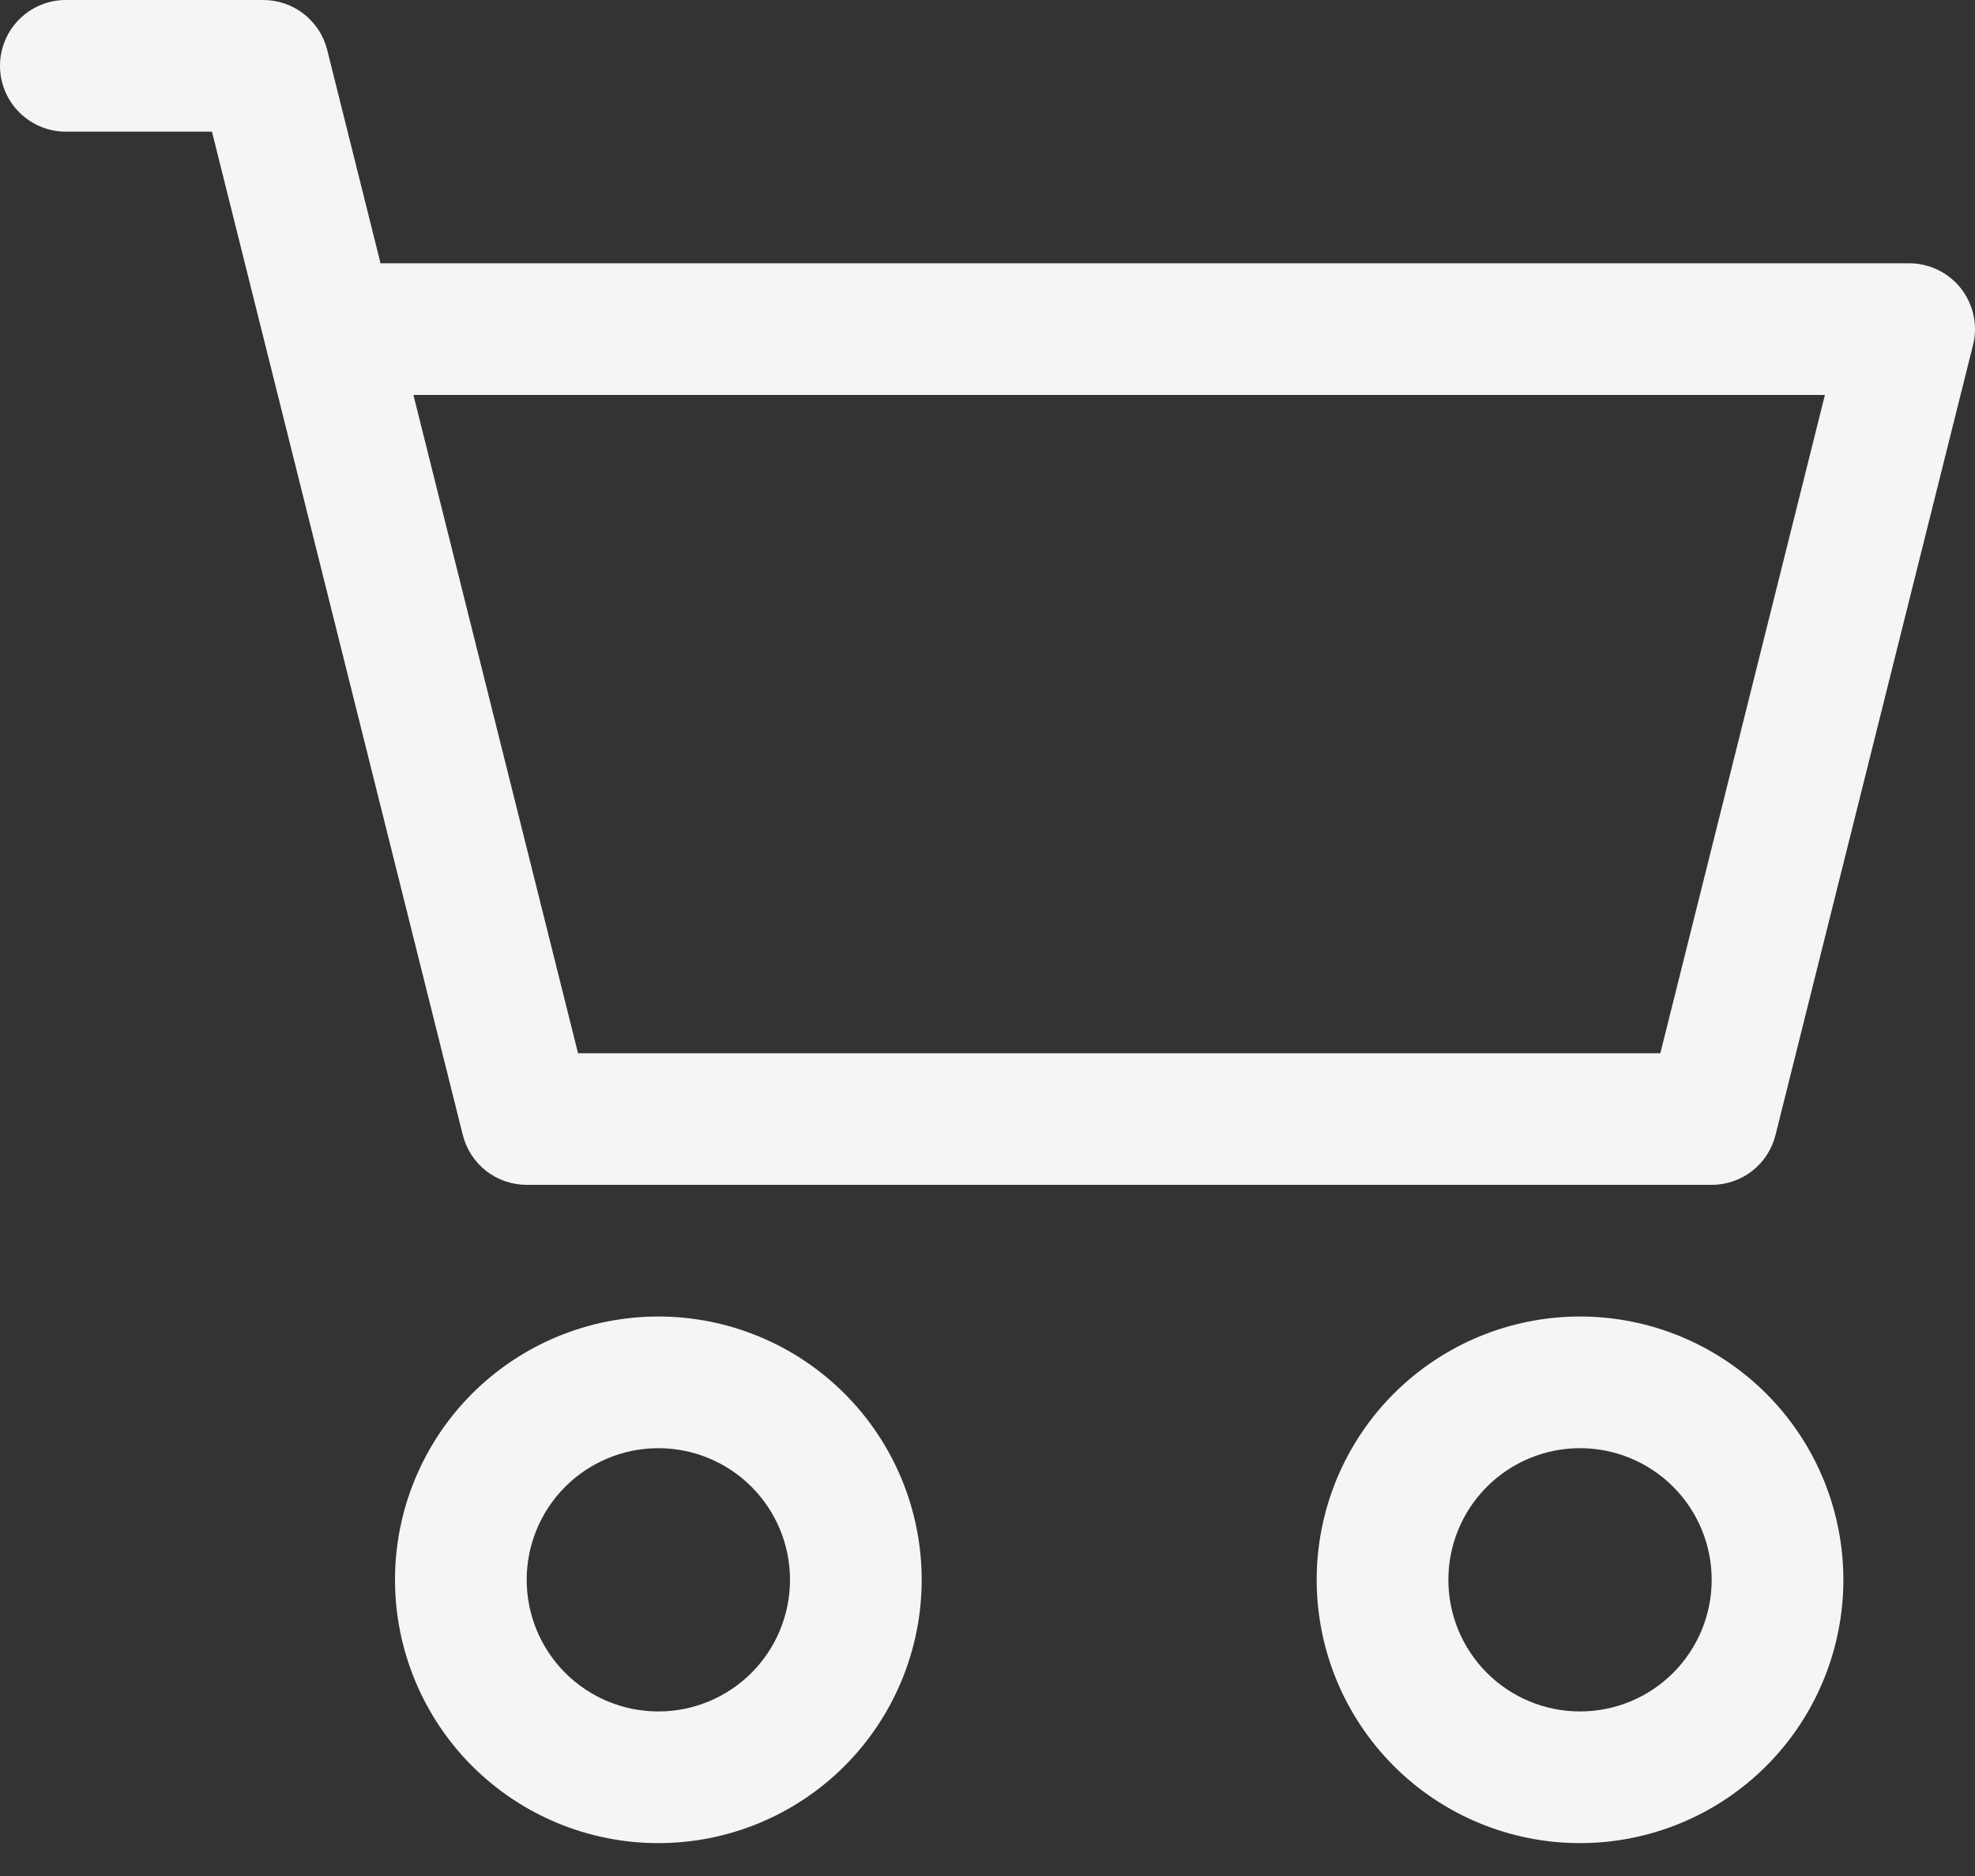
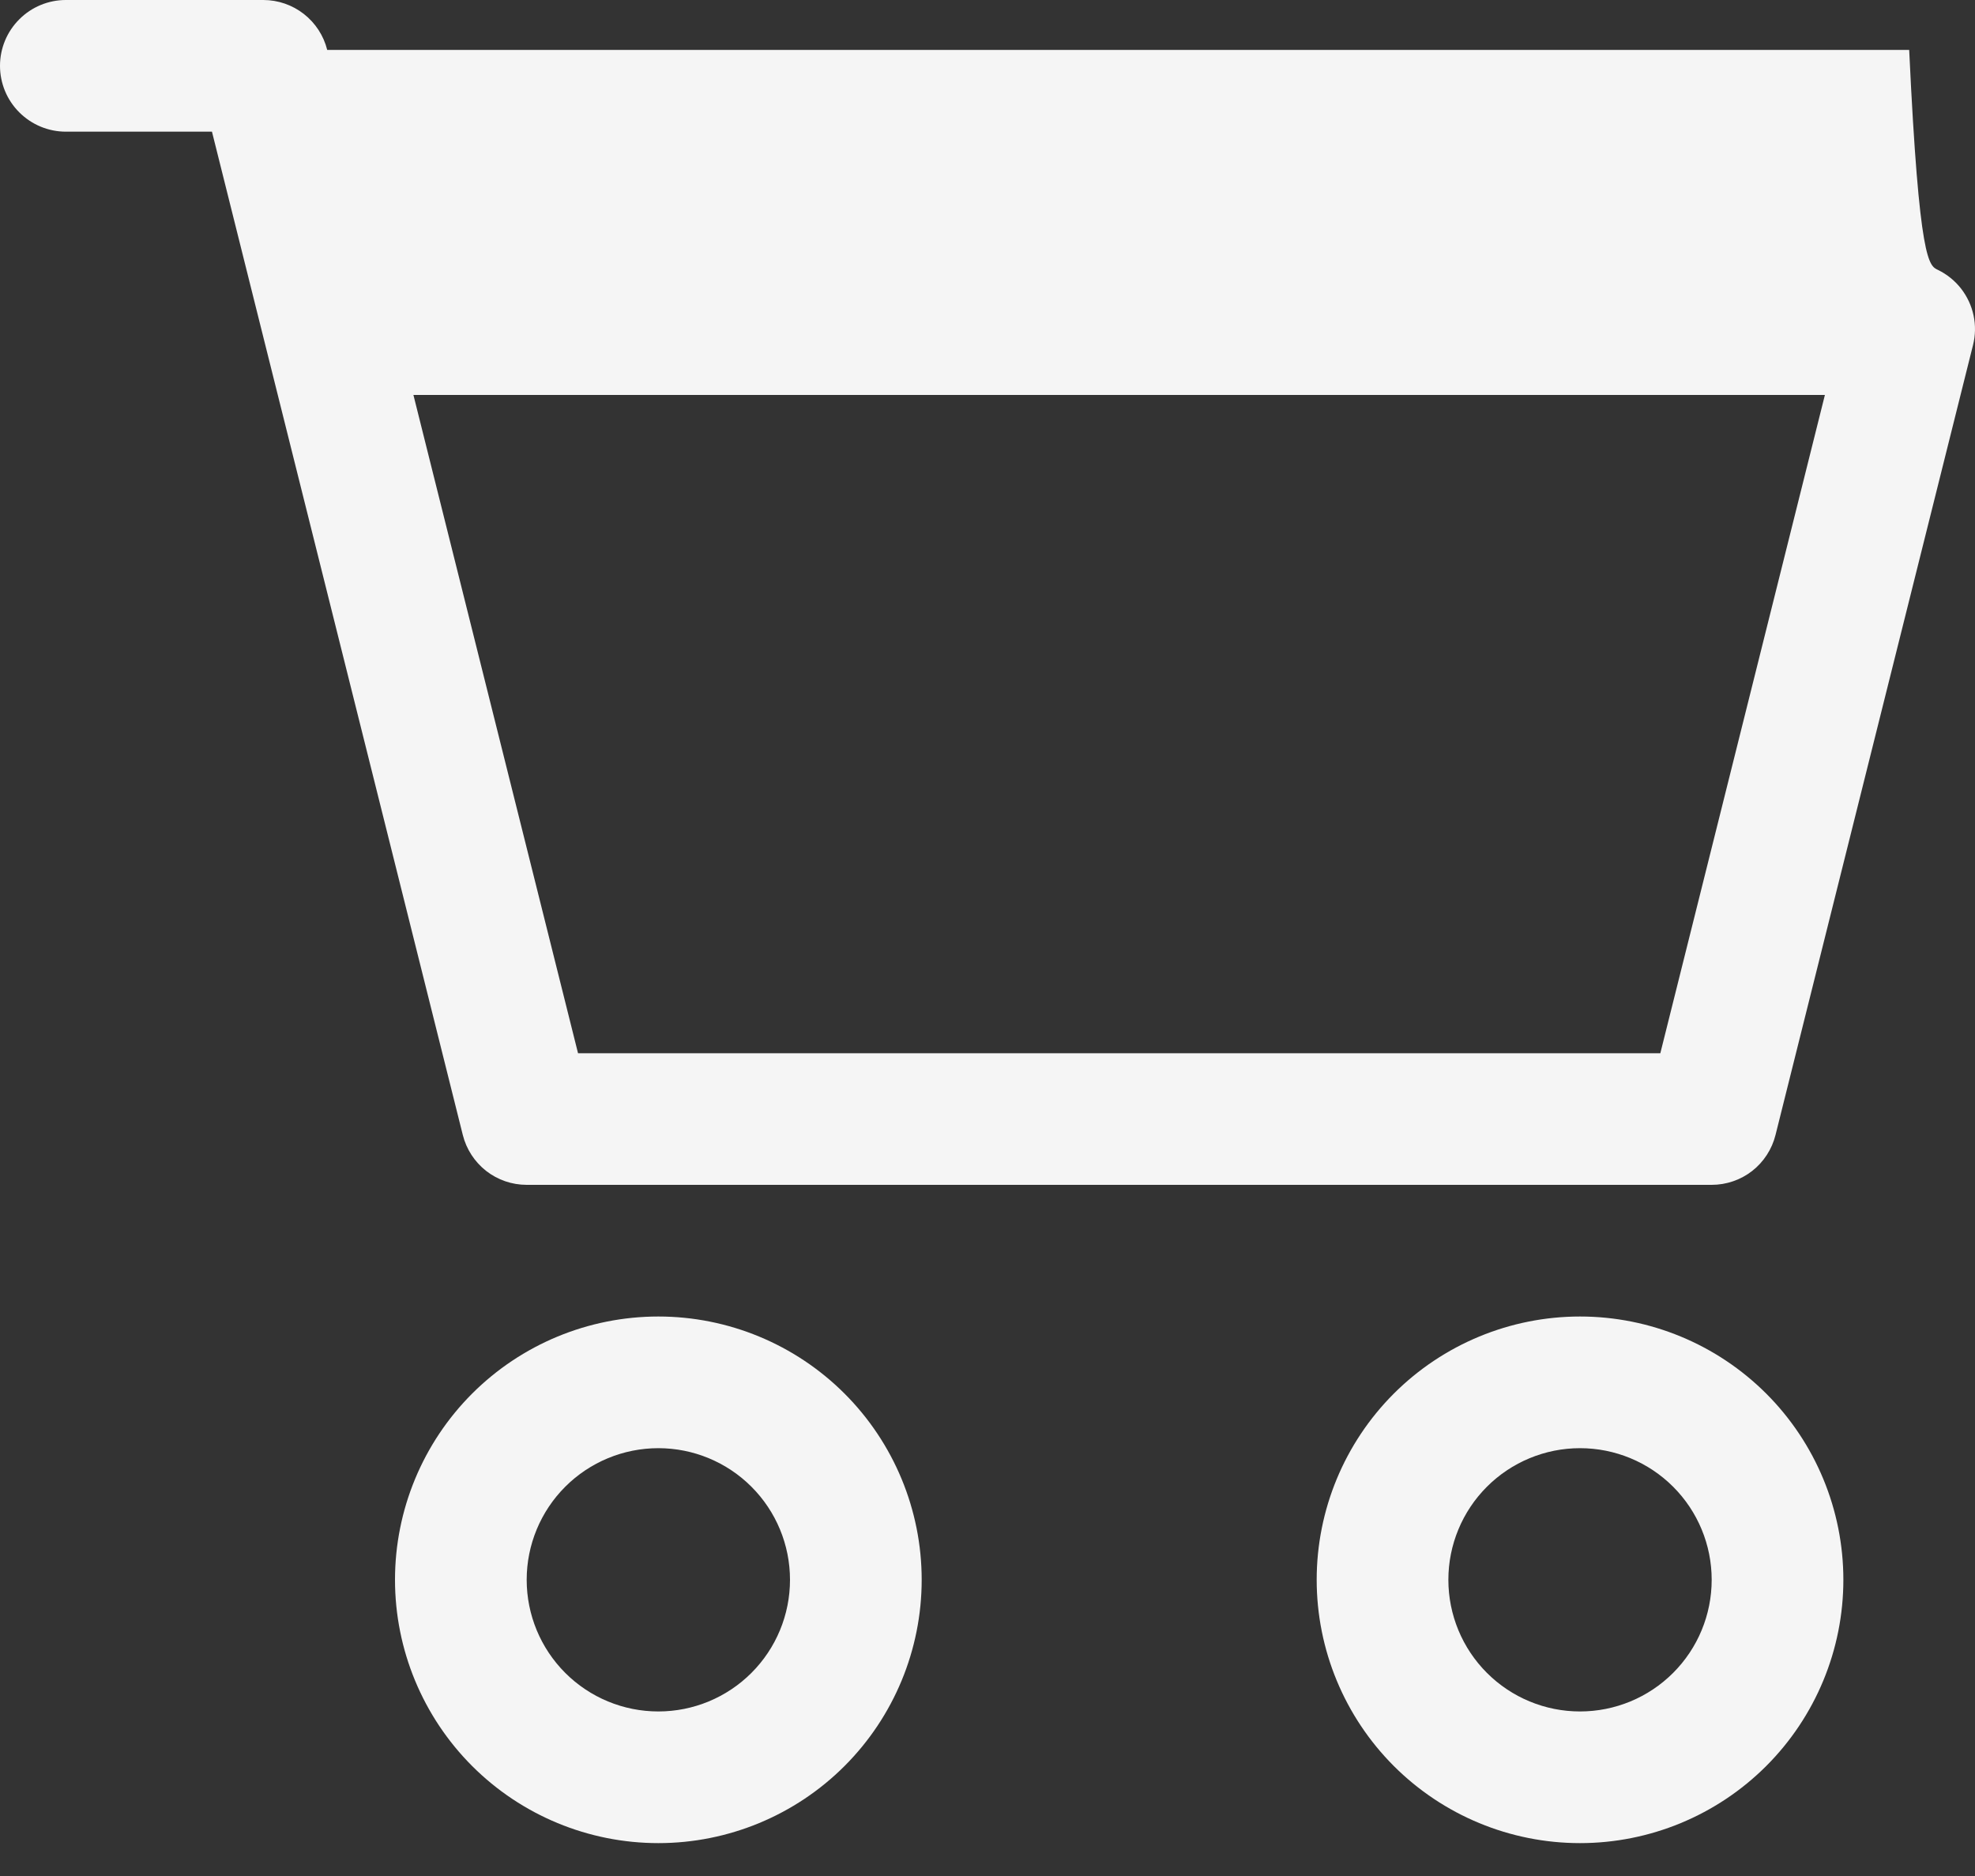
<svg xmlns="http://www.w3.org/2000/svg" width="40" height="38" viewBox="0 0 40 38" fill="none">
  <rect x="0" y="0" width="40" height="38" fill="#333333" stroke="none" />
-   <path d="M0 1.333C0 0.98 0.14 0.641 0.391 0.391C0.641 0.14 0.98 0 1.333 0H5.333C5.631 8.21647e-05 5.92 0.1 6.154 0.283C6.388 0.466 6.555 0.722 6.627 1.011L7.707 5.333H38.667C38.87 5.333 39.069 5.38 39.251 5.468C39.433 5.557 39.593 5.686 39.718 5.846C39.842 6.006 39.929 6.192 39.971 6.39C40.013 6.588 40.009 6.793 39.96 6.989L35.96 22.989C35.888 23.278 35.722 23.534 35.488 23.718C35.253 23.901 34.964 24 34.667 24H10.667C10.369 24 10.081 23.901 9.846 23.718C9.612 23.534 9.445 23.278 9.373 22.989L4.293 2.667H1.333C0.98 2.667 0.641 2.526 0.391 2.276C0.14 2.026 0 1.687 0 1.333ZM8.373 8L11.707 21.334H33.627L36.96 8H8.373ZM13.334 29.334C12.626 29.334 11.948 29.615 11.448 30.115C10.948 30.615 10.667 31.293 10.667 32C10.667 32.708 10.948 33.386 11.448 33.886C11.948 34.386 12.626 34.667 13.334 34.667C14.041 34.667 14.719 34.386 15.219 33.886C15.719 33.386 16 32.708 16 32C16 31.293 15.719 30.615 15.219 30.115C14.719 29.615 14.041 29.334 13.334 29.334ZM8 32C8 30.586 8.562 29.229 9.562 28.229C10.562 27.229 11.919 26.667 13.334 26.667C14.748 26.667 16.105 27.229 17.105 28.229C18.105 29.229 18.667 30.586 18.667 32C18.667 33.415 18.105 34.771 17.105 35.772C16.105 36.772 14.748 37.334 13.334 37.334C11.919 37.334 10.562 36.772 9.562 35.772C8.562 34.771 8 33.415 8 32ZM32 29.334C31.293 29.334 30.615 29.615 30.115 30.115C29.615 30.615 29.334 31.293 29.334 32C29.334 32.708 29.615 33.386 30.115 33.886C30.615 34.386 31.293 34.667 32 34.667C32.708 34.667 33.386 34.386 33.886 33.886C34.386 33.386 34.667 32.708 34.667 32C34.667 31.293 34.386 30.615 33.886 30.115C33.386 29.615 32.708 29.334 32 29.334ZM26.667 32C26.667 30.586 27.229 29.229 28.229 28.229C29.229 27.229 30.586 26.667 32 26.667C33.415 26.667 34.771 27.229 35.772 28.229C36.772 29.229 37.334 30.586 37.334 32C37.334 33.415 36.772 34.771 35.772 35.772C34.771 36.772 33.415 37.334 32 37.334C30.586 37.334 29.229 36.772 28.229 35.772C27.229 34.771 26.667 33.415 26.667 32Z" fill="#F5F5F5" />
+   <path d="M0 1.333C0 0.98 0.14 0.641 0.391 0.391C0.641 0.14 0.98 0 1.333 0H5.333C5.631 8.21647e-05 5.92 0.1 6.154 0.283C6.388 0.466 6.555 0.722 6.627 1.011H38.667C38.87 5.333 39.069 5.38 39.251 5.468C39.433 5.557 39.593 5.686 39.718 5.846C39.842 6.006 39.929 6.192 39.971 6.39C40.013 6.588 40.009 6.793 39.96 6.989L35.96 22.989C35.888 23.278 35.722 23.534 35.488 23.718C35.253 23.901 34.964 24 34.667 24H10.667C10.369 24 10.081 23.901 9.846 23.718C9.612 23.534 9.445 23.278 9.373 22.989L4.293 2.667H1.333C0.98 2.667 0.641 2.526 0.391 2.276C0.14 2.026 0 1.687 0 1.333ZM8.373 8L11.707 21.334H33.627L36.96 8H8.373ZM13.334 29.334C12.626 29.334 11.948 29.615 11.448 30.115C10.948 30.615 10.667 31.293 10.667 32C10.667 32.708 10.948 33.386 11.448 33.886C11.948 34.386 12.626 34.667 13.334 34.667C14.041 34.667 14.719 34.386 15.219 33.886C15.719 33.386 16 32.708 16 32C16 31.293 15.719 30.615 15.219 30.115C14.719 29.615 14.041 29.334 13.334 29.334ZM8 32C8 30.586 8.562 29.229 9.562 28.229C10.562 27.229 11.919 26.667 13.334 26.667C14.748 26.667 16.105 27.229 17.105 28.229C18.105 29.229 18.667 30.586 18.667 32C18.667 33.415 18.105 34.771 17.105 35.772C16.105 36.772 14.748 37.334 13.334 37.334C11.919 37.334 10.562 36.772 9.562 35.772C8.562 34.771 8 33.415 8 32ZM32 29.334C31.293 29.334 30.615 29.615 30.115 30.115C29.615 30.615 29.334 31.293 29.334 32C29.334 32.708 29.615 33.386 30.115 33.886C30.615 34.386 31.293 34.667 32 34.667C32.708 34.667 33.386 34.386 33.886 33.886C34.386 33.386 34.667 32.708 34.667 32C34.667 31.293 34.386 30.615 33.886 30.115C33.386 29.615 32.708 29.334 32 29.334ZM26.667 32C26.667 30.586 27.229 29.229 28.229 28.229C29.229 27.229 30.586 26.667 32 26.667C33.415 26.667 34.771 27.229 35.772 28.229C36.772 29.229 37.334 30.586 37.334 32C37.334 33.415 36.772 34.771 35.772 35.772C34.771 36.772 33.415 37.334 32 37.334C30.586 37.334 29.229 36.772 28.229 35.772C27.229 34.771 26.667 33.415 26.667 32Z" fill="#F5F5F5" />
</svg>